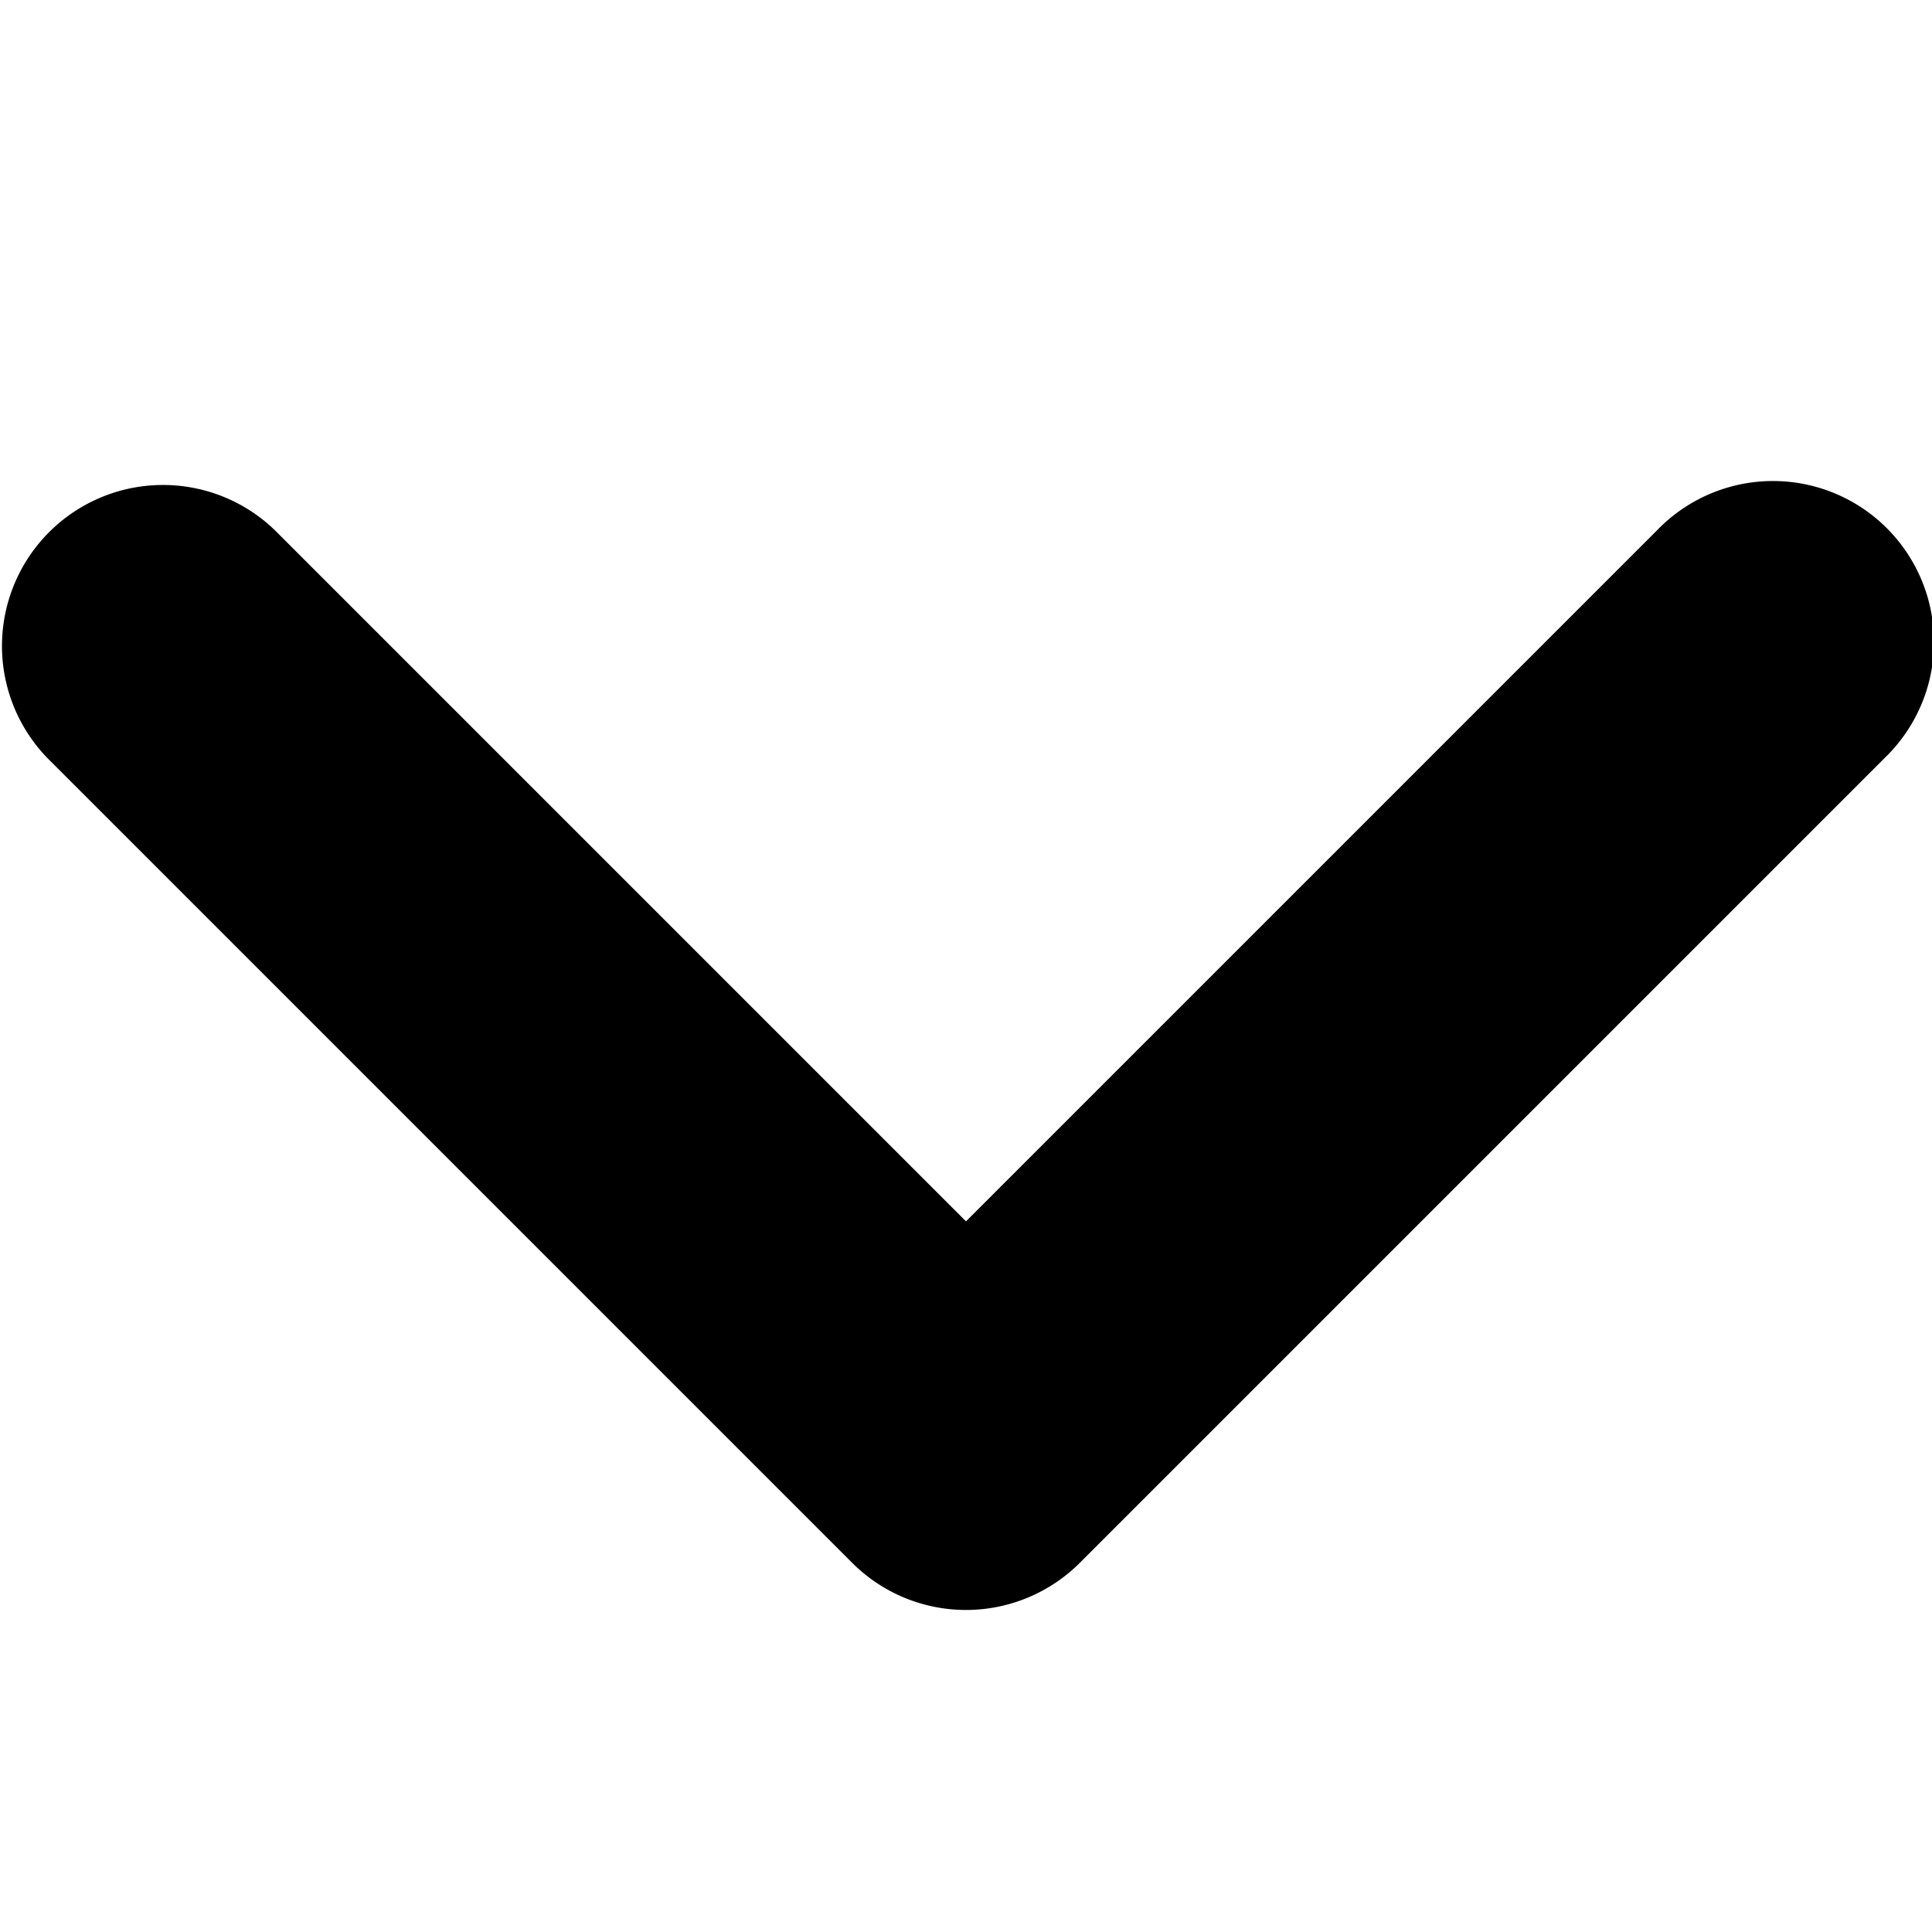
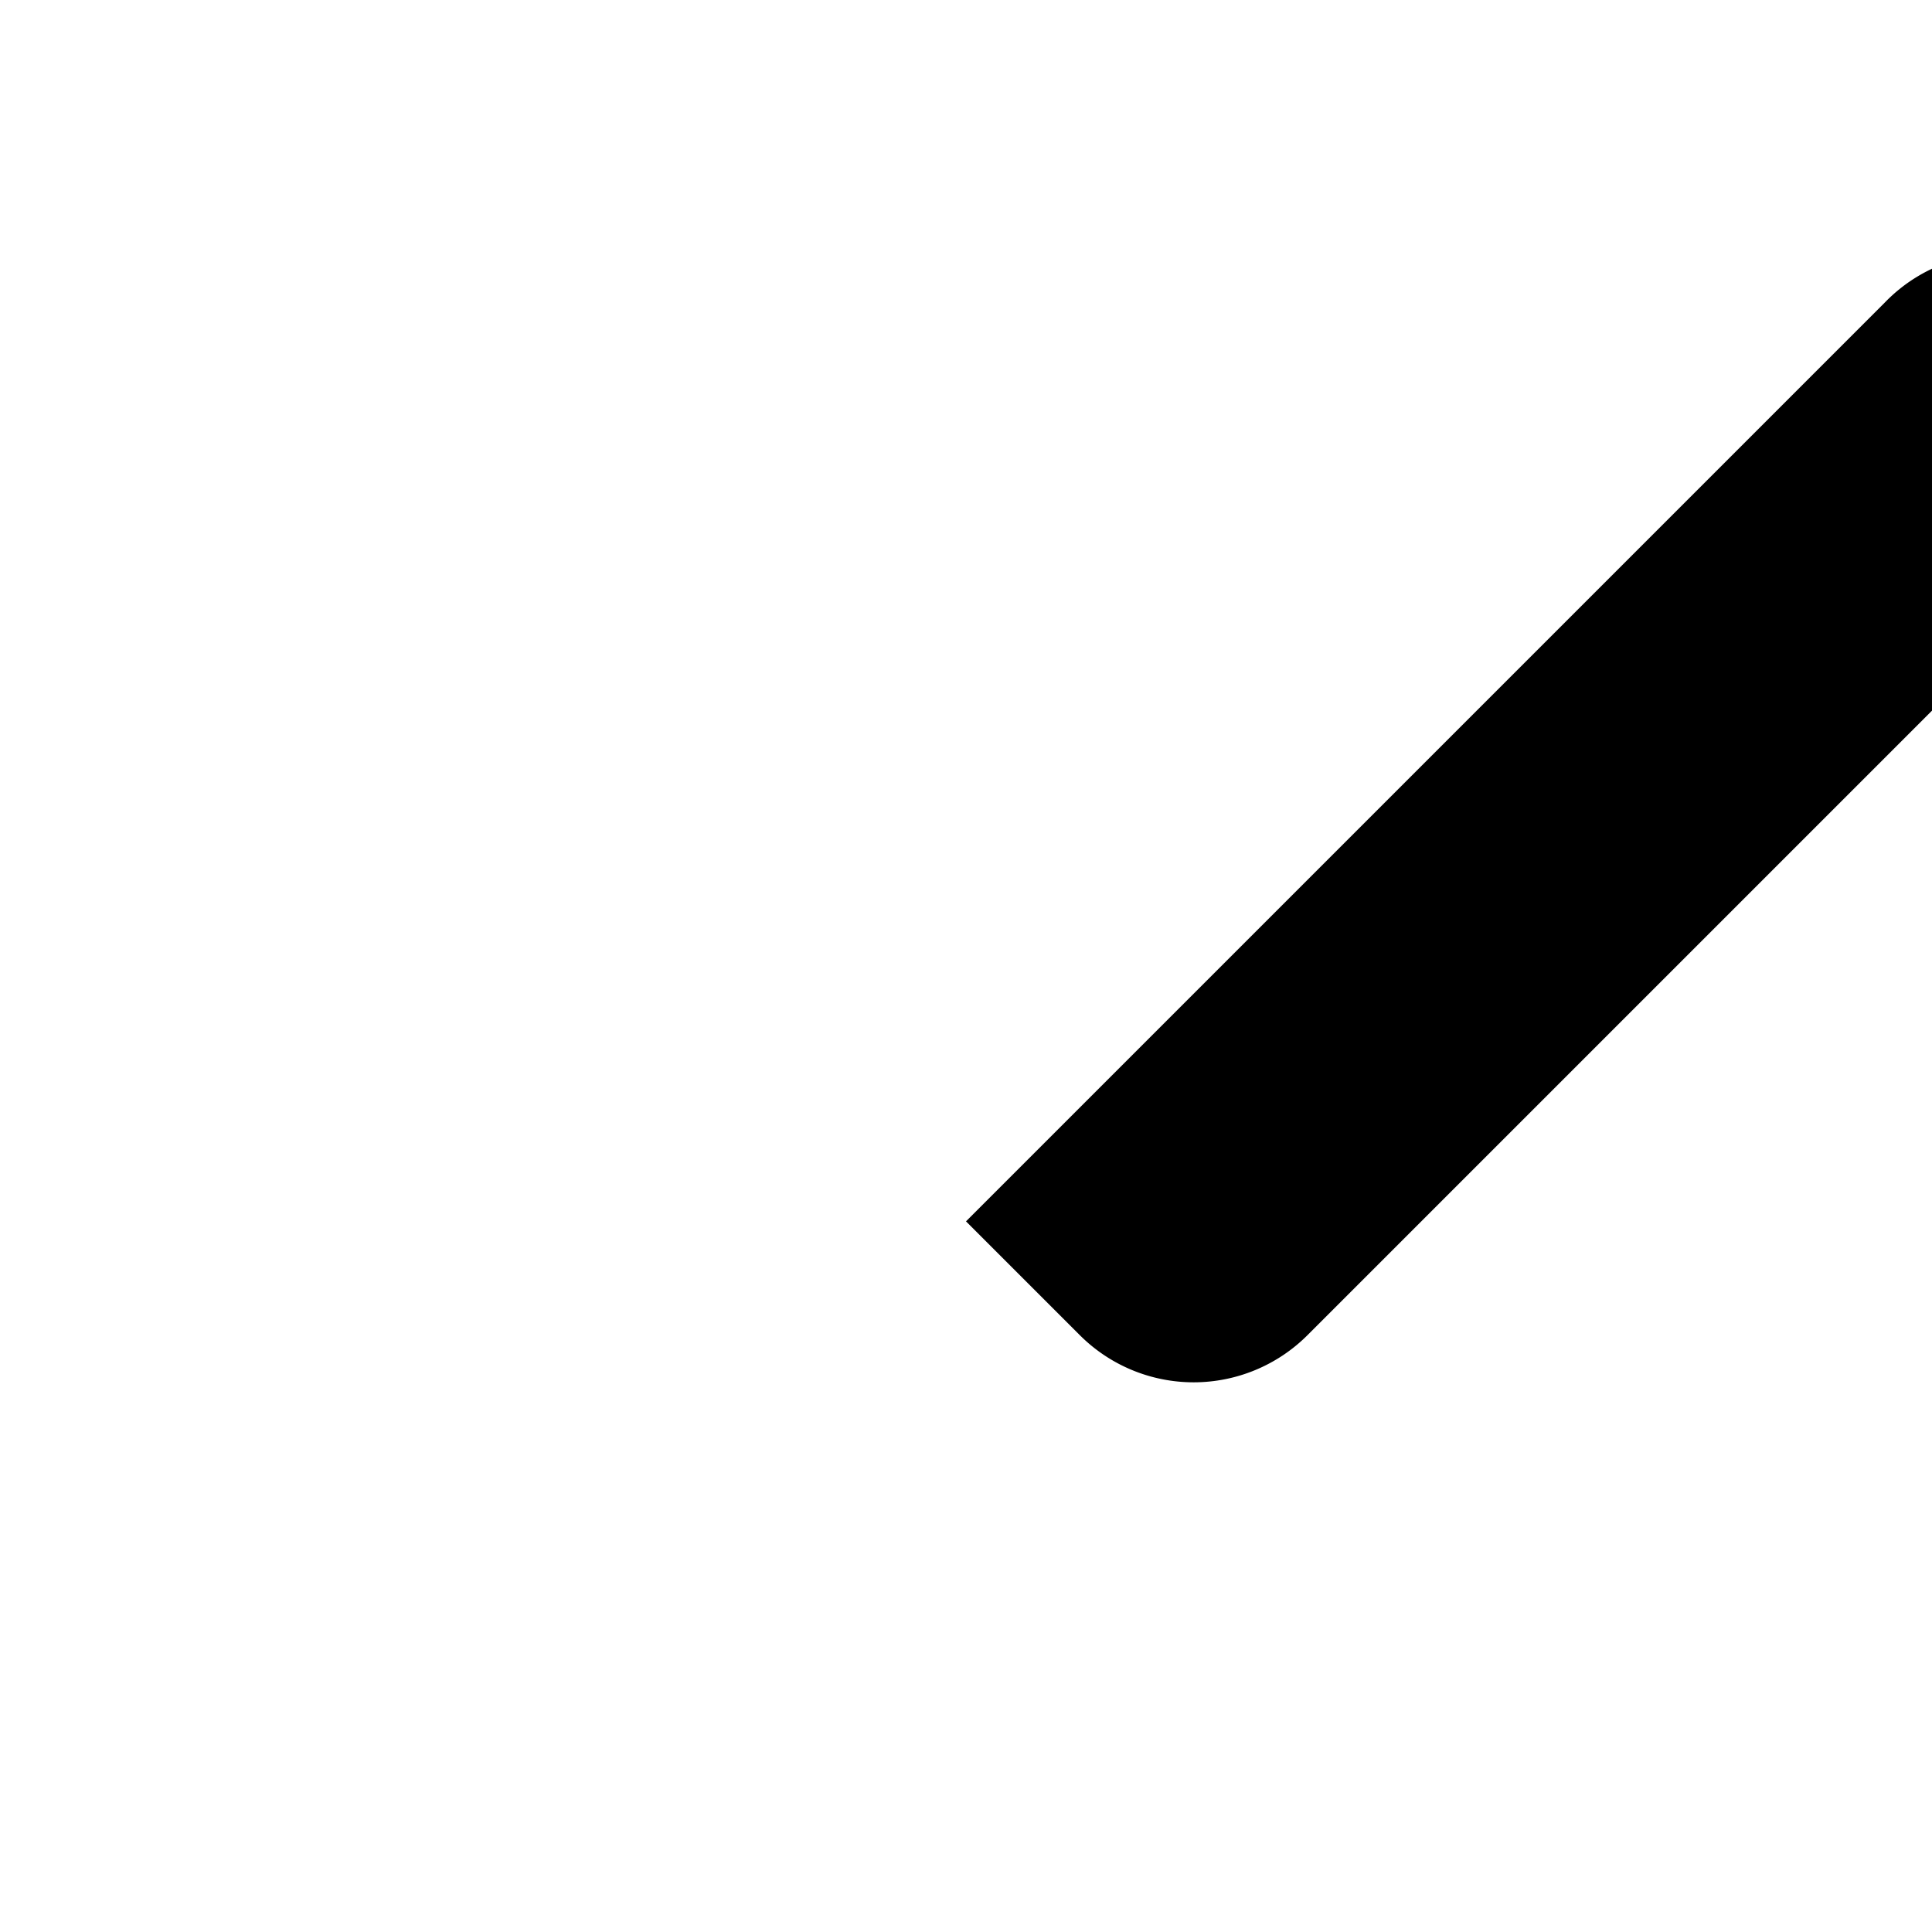
<svg xmlns="http://www.w3.org/2000/svg" width="12" height="12" viewBox="0 0 12 12">
  <g fill="currentColor">
-     <path d="M10.293,3.293,6,7.586,1.707,3.293A1,1,0,0,0,.293,4.707l5,5a1,1,0,0,0,1.414,0l5-5a1,1,0,1,0-1.414-1.414Z" fill="currentColor" />
+     <path d="M10.293,3.293,6,7.586,1.707,3.293l5,5a1,1,0,0,0,1.414,0l5-5a1,1,0,1,0-1.414-1.414Z" fill="currentColor" />
  </g>
</svg>